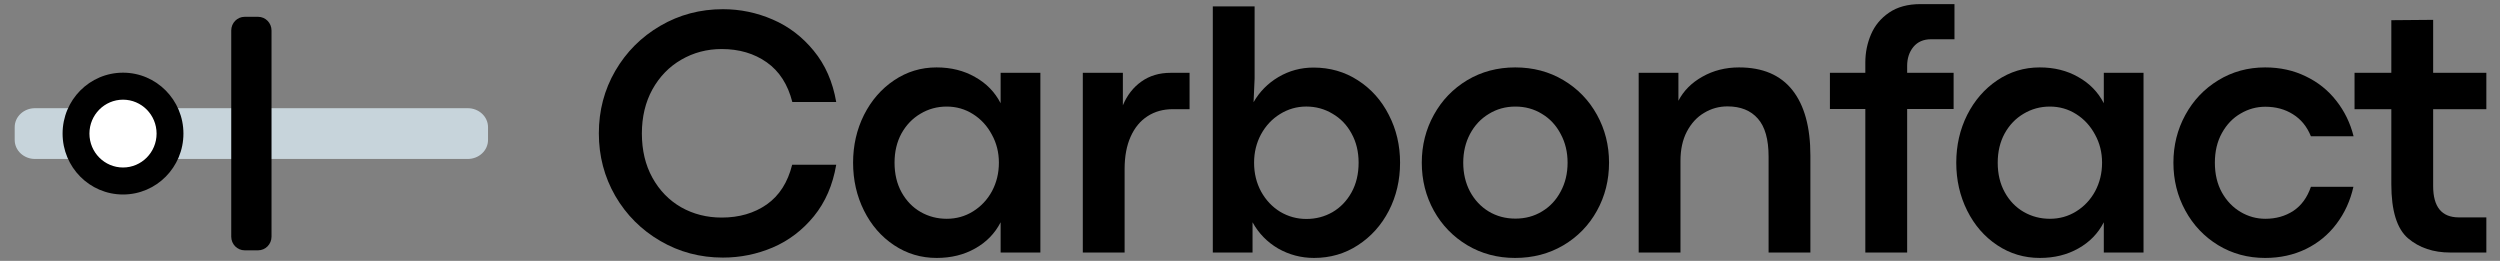
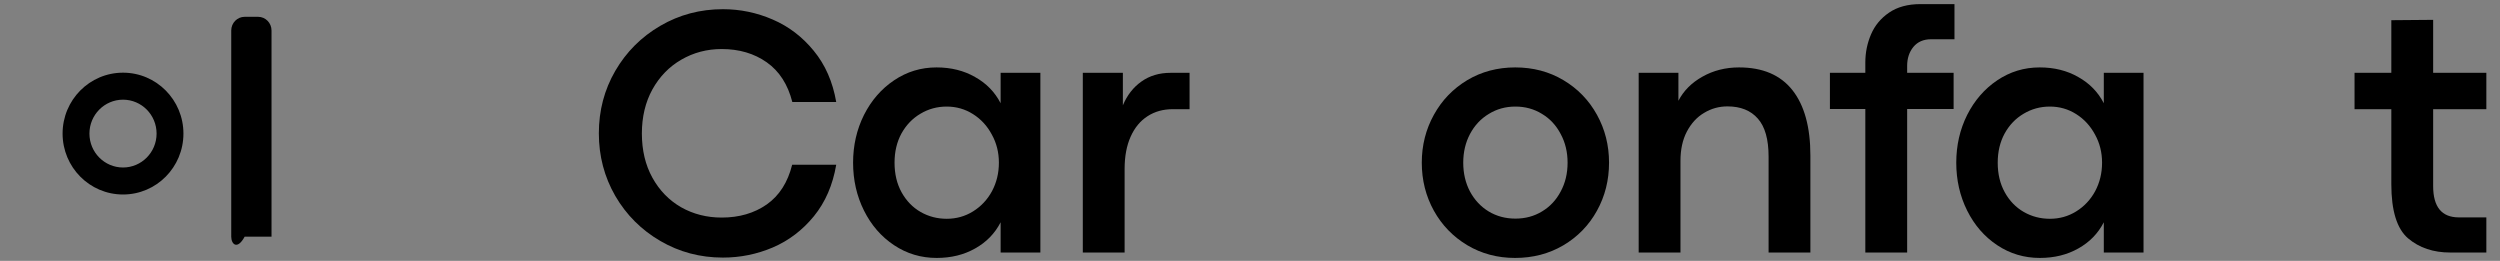
<svg xmlns="http://www.w3.org/2000/svg" width="115" height="12" viewBox="0 0 115 12" fill="none">
  <rect x="0" y="0" width="115" height="12" fill="#808080" stroke="none" />
  <g clip-path="url(#clip0_211_13465)">
    <path d="M33.253 11.849C32.209 11.849 31.25 11.595 30.376 11.085C29.502 10.576 28.81 9.885 28.302 9.011C27.799 8.137 27.547 7.177 27.547 6.132C27.547 5.087 27.799 4.13 28.302 3.261C28.81 2.388 29.502 1.696 30.376 1.187C31.25 0.677 32.209 0.423 33.253 0.423C34.047 0.423 34.81 0.581 35.541 0.897C36.278 1.214 36.908 1.693 37.433 2.337C37.962 2.98 38.307 3.765 38.466 4.693H36.447C36.241 3.883 35.849 3.275 35.271 2.867C34.694 2.46 34.002 2.256 33.197 2.256C32.519 2.256 31.899 2.42 31.337 2.747C30.781 3.068 30.339 3.524 30.01 4.114C29.687 4.703 29.526 5.379 29.526 6.14C29.526 6.912 29.687 7.59 30.01 8.174C30.334 8.759 30.773 9.212 31.33 9.533C31.891 9.85 32.514 10.008 33.197 10.008C34.002 10.008 34.694 9.807 35.271 9.405C35.849 8.997 36.238 8.389 36.439 7.579H38.466C38.307 8.512 37.965 9.3 37.441 9.944C36.916 10.587 36.286 11.067 35.549 11.383C34.818 11.694 34.053 11.849 33.253 11.849Z" fill="black" />
    <path d="M43.089 11.865C42.368 11.865 41.714 11.67 41.126 11.278C40.538 10.887 40.077 10.356 39.743 9.686C39.409 9.016 39.242 8.282 39.242 7.483C39.242 6.69 39.409 5.958 39.743 5.288C40.082 4.618 40.543 4.087 41.126 3.696C41.714 3.299 42.365 3.101 43.081 3.101C43.748 3.101 44.339 3.248 44.853 3.543C45.372 3.832 45.764 4.234 46.029 4.749V3.35H47.857V11.616H46.029V10.225C45.764 10.74 45.372 11.142 44.853 11.431C44.339 11.721 43.751 11.865 43.089 11.865ZM43.549 10.064C43.989 10.064 44.392 9.952 44.757 9.726C45.128 9.496 45.419 9.185 45.632 8.794C45.843 8.397 45.949 7.96 45.949 7.483C45.949 7.011 45.841 6.58 45.623 6.188C45.412 5.792 45.123 5.478 44.757 5.248C44.392 5.017 43.989 4.902 43.549 4.902C43.11 4.902 42.707 5.012 42.342 5.231C41.976 5.446 41.685 5.749 41.467 6.14C41.255 6.531 41.149 6.979 41.149 7.483C41.149 8.003 41.258 8.459 41.475 8.85C41.693 9.241 41.984 9.541 42.349 9.751C42.715 9.96 43.115 10.064 43.549 10.064Z" fill="black" />
    <path d="M51.652 3.35V4.845C51.848 4.379 52.132 4.014 52.503 3.752C52.879 3.484 53.326 3.35 53.846 3.35H54.72V5.022H53.949C53.509 5.022 53.122 5.129 52.789 5.344C52.455 5.558 52.195 5.872 52.01 6.285C51.825 6.697 51.732 7.193 51.732 7.772V11.616H49.809V3.35H51.652Z" fill="black" />
-     <path d="M60.446 11.865C59.853 11.865 59.302 11.72 58.793 11.431C58.29 11.136 57.898 10.734 57.617 10.225V11.616H55.789V0.294H57.712V3.615L57.664 4.7C57.94 4.218 58.321 3.832 58.809 3.543C59.302 3.253 59.839 3.108 60.422 3.108C61.18 3.108 61.861 3.304 62.464 3.695C63.074 4.087 63.548 4.617 63.887 5.287C64.231 5.952 64.403 6.684 64.403 7.483C64.403 8.287 64.231 9.024 63.887 9.694C63.542 10.359 63.068 10.887 62.464 11.278C61.866 11.669 61.193 11.865 60.446 11.865ZM60.096 10.072C60.531 10.072 60.931 9.967 61.296 9.758C61.662 9.544 61.953 9.241 62.17 8.85C62.388 8.458 62.496 8.003 62.496 7.483C62.496 6.979 62.388 6.531 62.17 6.14C61.958 5.748 61.667 5.446 61.296 5.231C60.931 5.011 60.528 4.901 60.088 4.901C59.654 4.901 59.251 5.017 58.88 5.247C58.515 5.472 58.224 5.783 58.006 6.18C57.794 6.577 57.688 7.011 57.688 7.483C57.688 7.976 57.797 8.421 58.014 8.818C58.231 9.209 58.523 9.517 58.888 9.742C59.259 9.962 59.662 10.072 60.096 10.072Z" fill="black" />
    <path d="M69.694 11.865C68.883 11.865 68.149 11.67 67.492 11.278C66.841 10.887 66.329 10.359 65.959 9.694C65.588 9.024 65.402 8.287 65.402 7.483C65.402 6.684 65.588 5.95 65.959 5.28C66.329 4.61 66.841 4.079 67.492 3.688C68.149 3.296 68.886 3.101 69.702 3.101C70.523 3.101 71.262 3.296 71.919 3.688C72.576 4.079 73.09 4.61 73.46 5.28C73.831 5.95 74.016 6.684 74.016 7.483C74.016 8.287 73.831 9.024 73.46 9.694C73.09 10.364 72.573 10.895 71.911 11.286C71.254 11.672 70.515 11.865 69.694 11.865ZM69.71 10.056C70.165 10.056 70.573 9.946 70.933 9.726C71.299 9.507 71.585 9.201 71.791 8.81C72.004 8.418 72.109 7.976 72.109 7.483C72.109 6.995 72.004 6.556 71.791 6.164C71.585 5.768 71.299 5.459 70.933 5.24C70.568 5.014 70.16 4.902 69.71 4.902C69.259 4.902 68.851 5.014 68.486 5.24C68.12 5.459 67.831 5.768 67.62 6.164C67.413 6.556 67.309 6.995 67.309 7.483C67.309 7.976 67.413 8.418 67.62 8.81C67.831 9.201 68.118 9.507 68.478 9.726C68.843 9.946 69.254 10.056 69.71 10.056Z" fill="black" />
    <path d="M77.207 3.35V4.636C77.445 4.175 77.813 3.806 78.311 3.527C78.814 3.243 79.376 3.101 79.996 3.101C81.082 3.101 81.9 3.449 82.451 4.146C83.002 4.843 83.278 5.848 83.278 7.161V11.616H81.355V7.202C81.355 6.408 81.19 5.827 80.862 5.457C80.534 5.081 80.067 4.894 79.463 4.894C79.077 4.894 78.719 4.993 78.391 5.191C78.062 5.384 77.798 5.671 77.596 6.052C77.4 6.427 77.302 6.875 77.302 7.395V11.616H75.379V3.35H77.207Z" fill="black" />
    <path d="M84.176 5.014V3.35H85.805V2.875C85.805 2.42 85.893 1.988 86.067 1.581C86.242 1.173 86.518 0.841 86.894 0.583C87.275 0.321 87.758 0.189 88.34 0.189H89.906V1.806H88.825C88.481 1.806 88.21 1.924 88.014 2.16C87.824 2.395 87.729 2.685 87.729 3.028V3.35H89.866V5.014H87.729V11.616H85.805V5.014H84.176Z" fill="black" />
    <path d="M93.834 11.865C93.114 11.865 92.459 11.67 91.871 11.278C91.283 10.887 90.823 10.356 90.489 9.686C90.155 9.016 89.988 8.282 89.988 7.483C89.988 6.69 90.155 5.958 90.489 5.288C90.828 4.618 91.289 4.087 91.871 3.696C92.459 3.299 93.111 3.101 93.827 3.101C94.494 3.101 95.085 3.248 95.599 3.543C96.118 3.832 96.51 4.234 96.775 4.749V3.35H98.602V11.616H96.775V10.225C96.51 10.74 96.118 11.142 95.599 11.431C95.085 11.721 94.497 11.865 93.834 11.865ZM94.295 10.064C94.735 10.064 95.138 9.952 95.503 9.726C95.874 9.496 96.165 9.185 96.378 8.794C96.589 8.397 96.695 7.96 96.695 7.483C96.695 7.011 96.587 6.58 96.37 6.188C96.157 5.792 95.869 5.478 95.503 5.248C95.138 5.017 94.735 4.902 94.295 4.902C93.856 4.902 93.453 5.012 93.087 5.231C92.722 5.446 92.43 5.749 92.214 6.14C92.001 6.531 91.895 6.979 91.895 7.483C91.895 8.003 92.004 8.459 92.222 8.85C92.438 9.241 92.73 9.541 93.095 9.751C93.461 9.96 93.861 10.064 94.295 10.064Z" fill="black" />
-     <path d="M104.197 11.865C103.402 11.865 102.681 11.67 102.035 11.278C101.394 10.887 100.891 10.356 100.525 9.686C100.159 9.016 99.977 8.282 99.977 7.483C99.977 6.69 100.159 5.958 100.525 5.288C100.891 4.618 101.394 4.087 102.035 3.696C102.681 3.299 103.402 3.101 104.197 3.101C104.88 3.101 105.502 3.237 106.064 3.511C106.626 3.779 107.095 4.154 107.47 4.636C107.847 5.114 108.112 5.658 108.265 6.269H106.302C106.122 5.824 105.847 5.486 105.476 5.256C105.11 5.025 104.687 4.91 104.205 4.91C103.802 4.91 103.423 5.014 103.068 5.223C102.713 5.427 102.427 5.725 102.21 6.116C101.992 6.507 101.884 6.963 101.884 7.483C101.884 8.008 101.992 8.467 102.21 8.858C102.427 9.244 102.713 9.541 103.068 9.751C103.423 9.96 103.802 10.064 104.205 10.064C104.692 10.064 105.121 9.944 105.492 9.702C105.863 9.456 106.133 9.086 106.302 8.593H108.257C108.114 9.231 107.855 9.799 107.478 10.297C107.108 10.791 106.639 11.177 106.072 11.455C105.505 11.729 104.88 11.865 104.197 11.865Z" fill="black" />
    <path d="M112.711 11.616C111.933 11.616 111.286 11.399 110.772 10.964C110.258 10.525 110.001 9.694 110.001 8.472V5.022H108.309V3.35H110.001V0.929L111.925 0.913V3.35H114.372V5.022H111.925V8.56C111.925 9.52 112.319 10 113.109 10H114.372V11.616H112.711Z" fill="black" />
-     <path d="M0.676 5.849C0.676 5.367 1.094 4.977 1.609 4.977H21.516C22.032 4.977 22.449 5.367 22.449 5.849V6.439C22.449 6.921 22.032 7.312 21.516 7.312H1.609C1.094 7.312 0.676 6.921 0.676 6.439V5.849Z" fill="#C7D4DB" />
-     <path d="M7.511 6.144C7.511 7.176 6.681 8.013 5.658 8.013C4.634 8.013 3.805 7.176 3.805 6.144C3.805 5.113 4.634 4.276 5.658 4.276C6.681 4.276 7.511 5.113 7.511 6.144Z" fill="white" />
    <path fill-rule="evenodd" clip-rule="evenodd" d="M5.659 4.585C4.808 4.585 4.114 5.281 4.114 6.145C4.114 7.009 4.808 7.705 5.659 7.705C6.509 7.705 7.203 7.009 7.203 6.145C7.203 5.281 6.509 4.585 5.659 4.585ZM2.879 6.145C2.879 4.6 4.121 3.343 5.659 3.343C7.196 3.343 8.438 4.6 8.438 6.145C8.438 7.69 7.196 8.947 5.659 8.947C4.121 8.947 2.879 7.69 2.879 6.145Z" fill="black" />
-     <path d="M10.637 1.403C10.637 1.055 10.913 0.773 11.255 0.773H11.872C12.213 0.773 12.49 1.055 12.49 1.403V10.886C12.49 11.233 12.213 11.515 11.872 11.515H11.255C10.913 11.515 10.637 11.233 10.637 10.886V1.403Z" fill="black" />
+     <path d="M10.637 1.403C10.637 1.055 10.913 0.773 11.255 0.773H11.872C12.213 0.773 12.49 1.055 12.49 1.403V10.886H11.255C10.913 11.515 10.637 11.233 10.637 10.886V1.403Z" fill="black" />
  </g>
  <defs>
    <clipPath id="clip0_211_13465">
      <rect width="113.838" height="11.676" fill="white" transform="translate(0.676 0.189)" />
    </clipPath>
  </defs>
</svg>